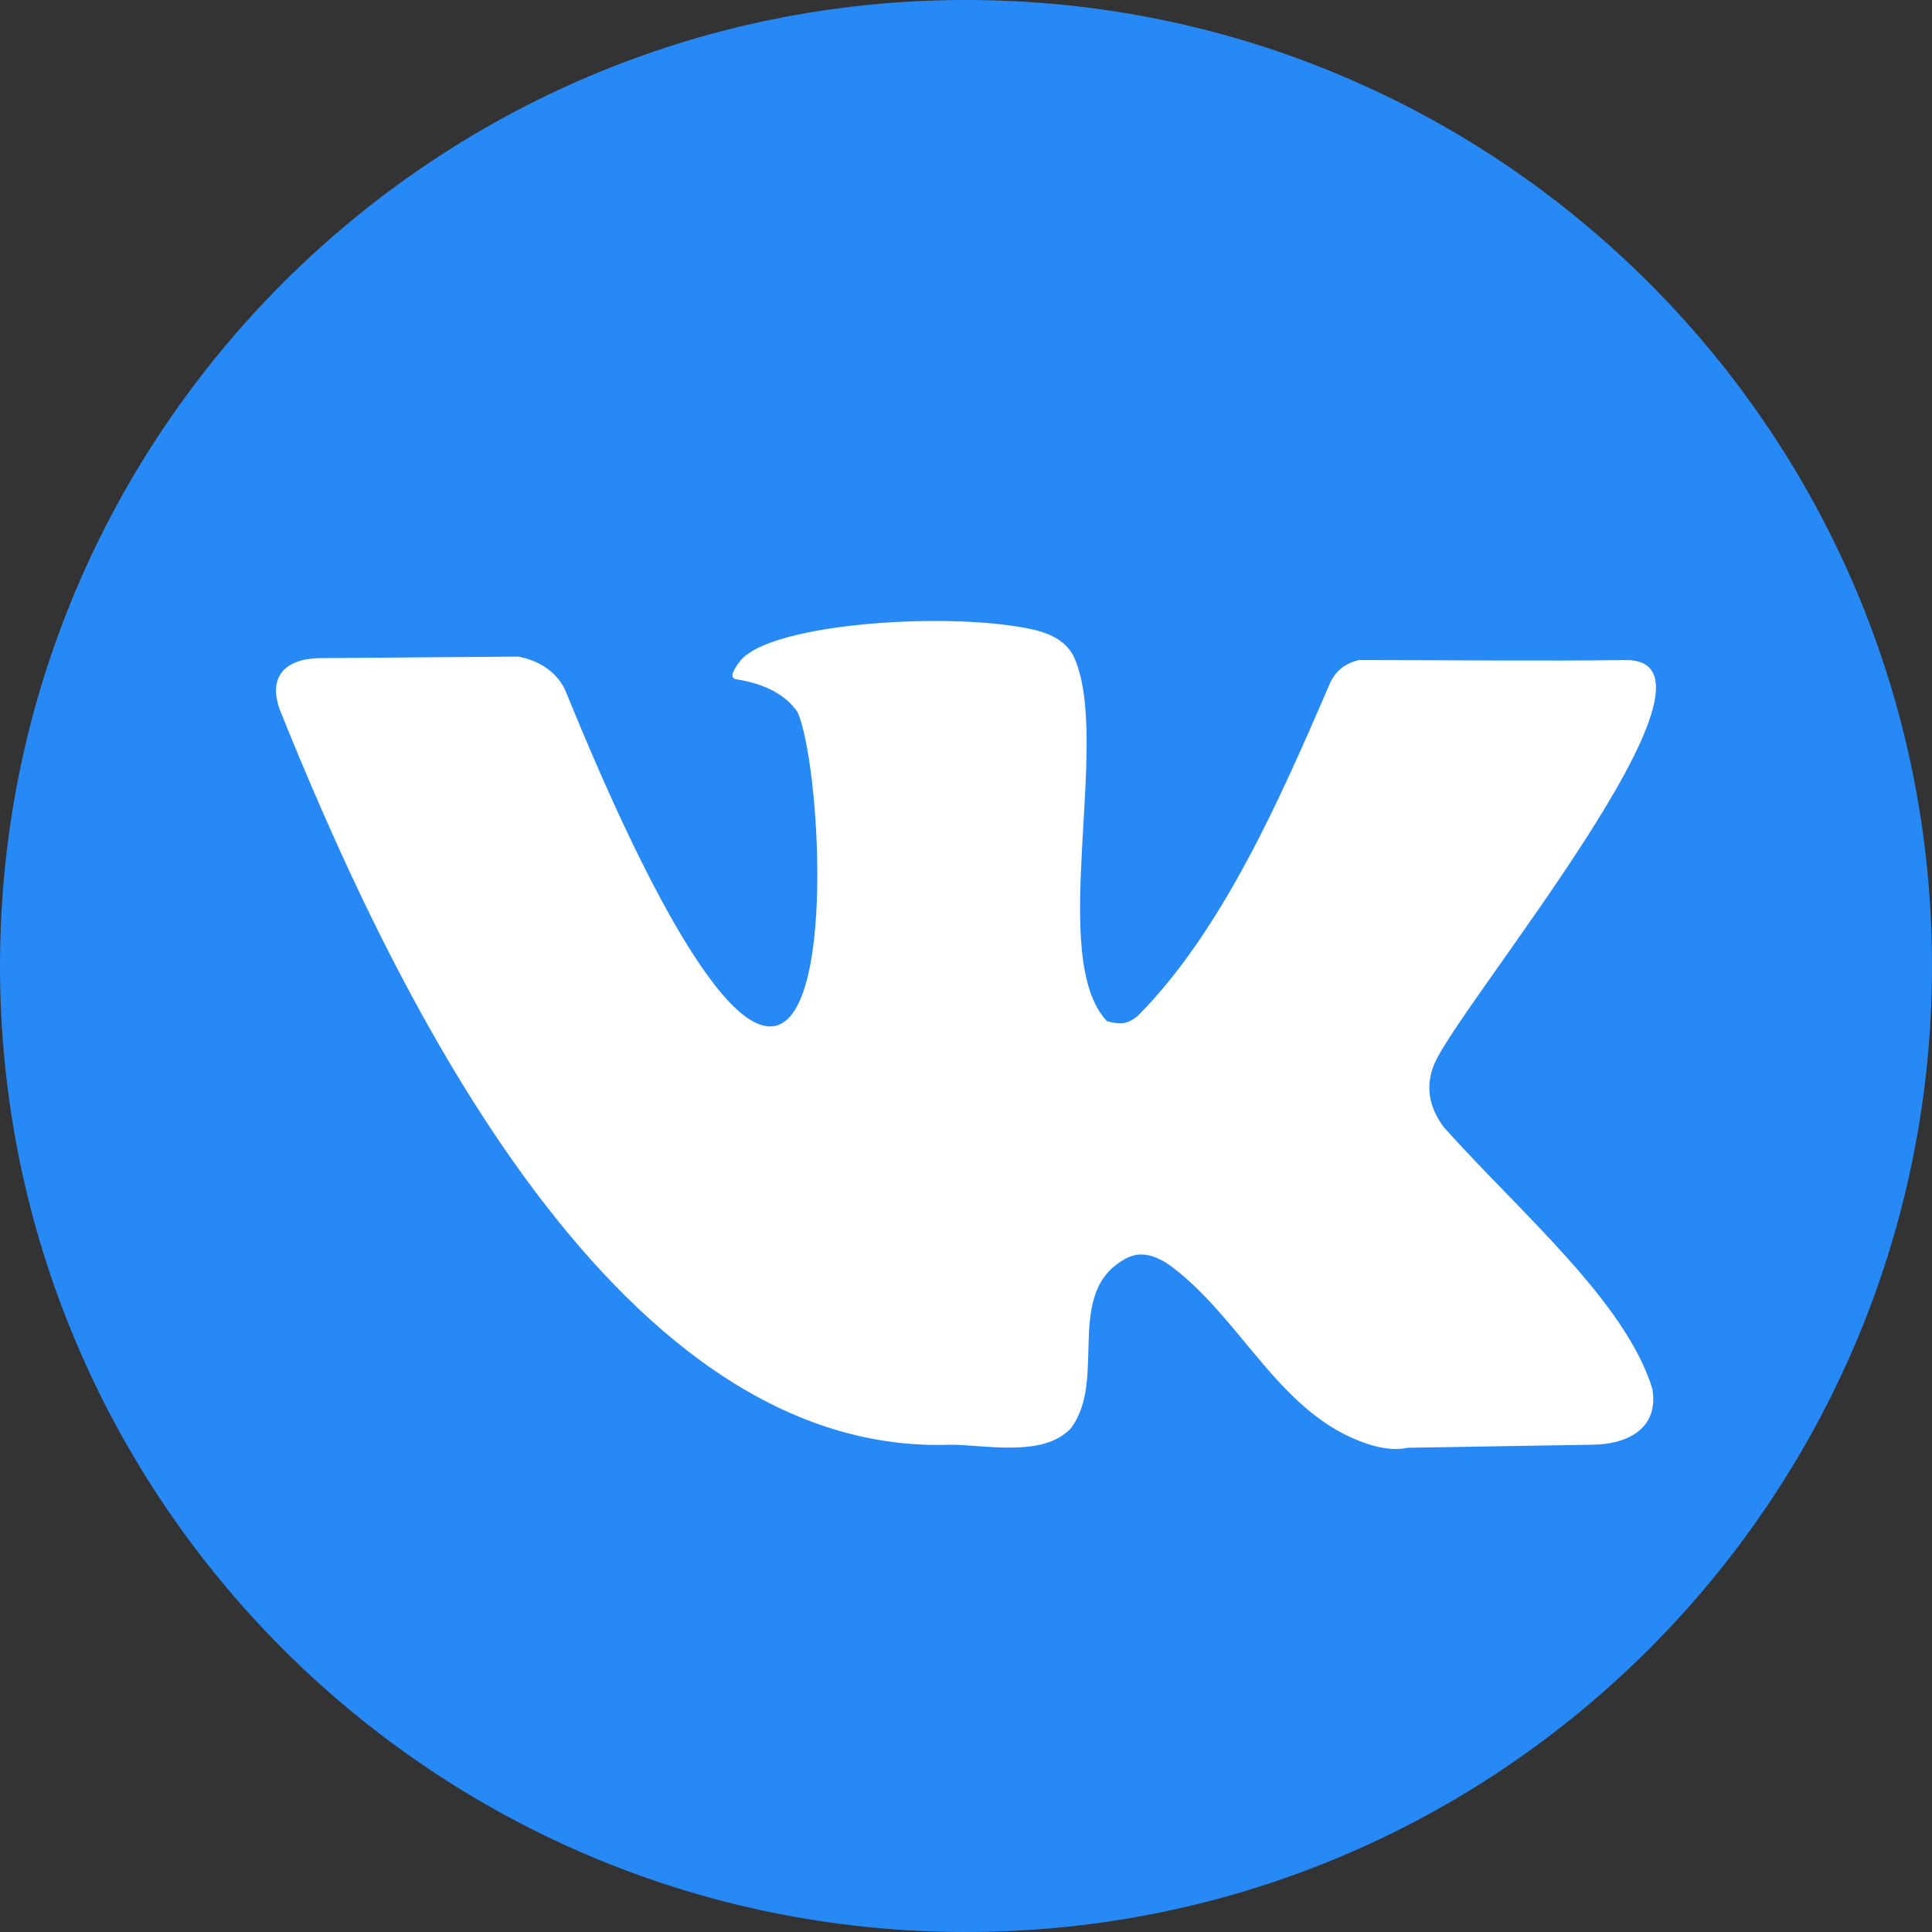
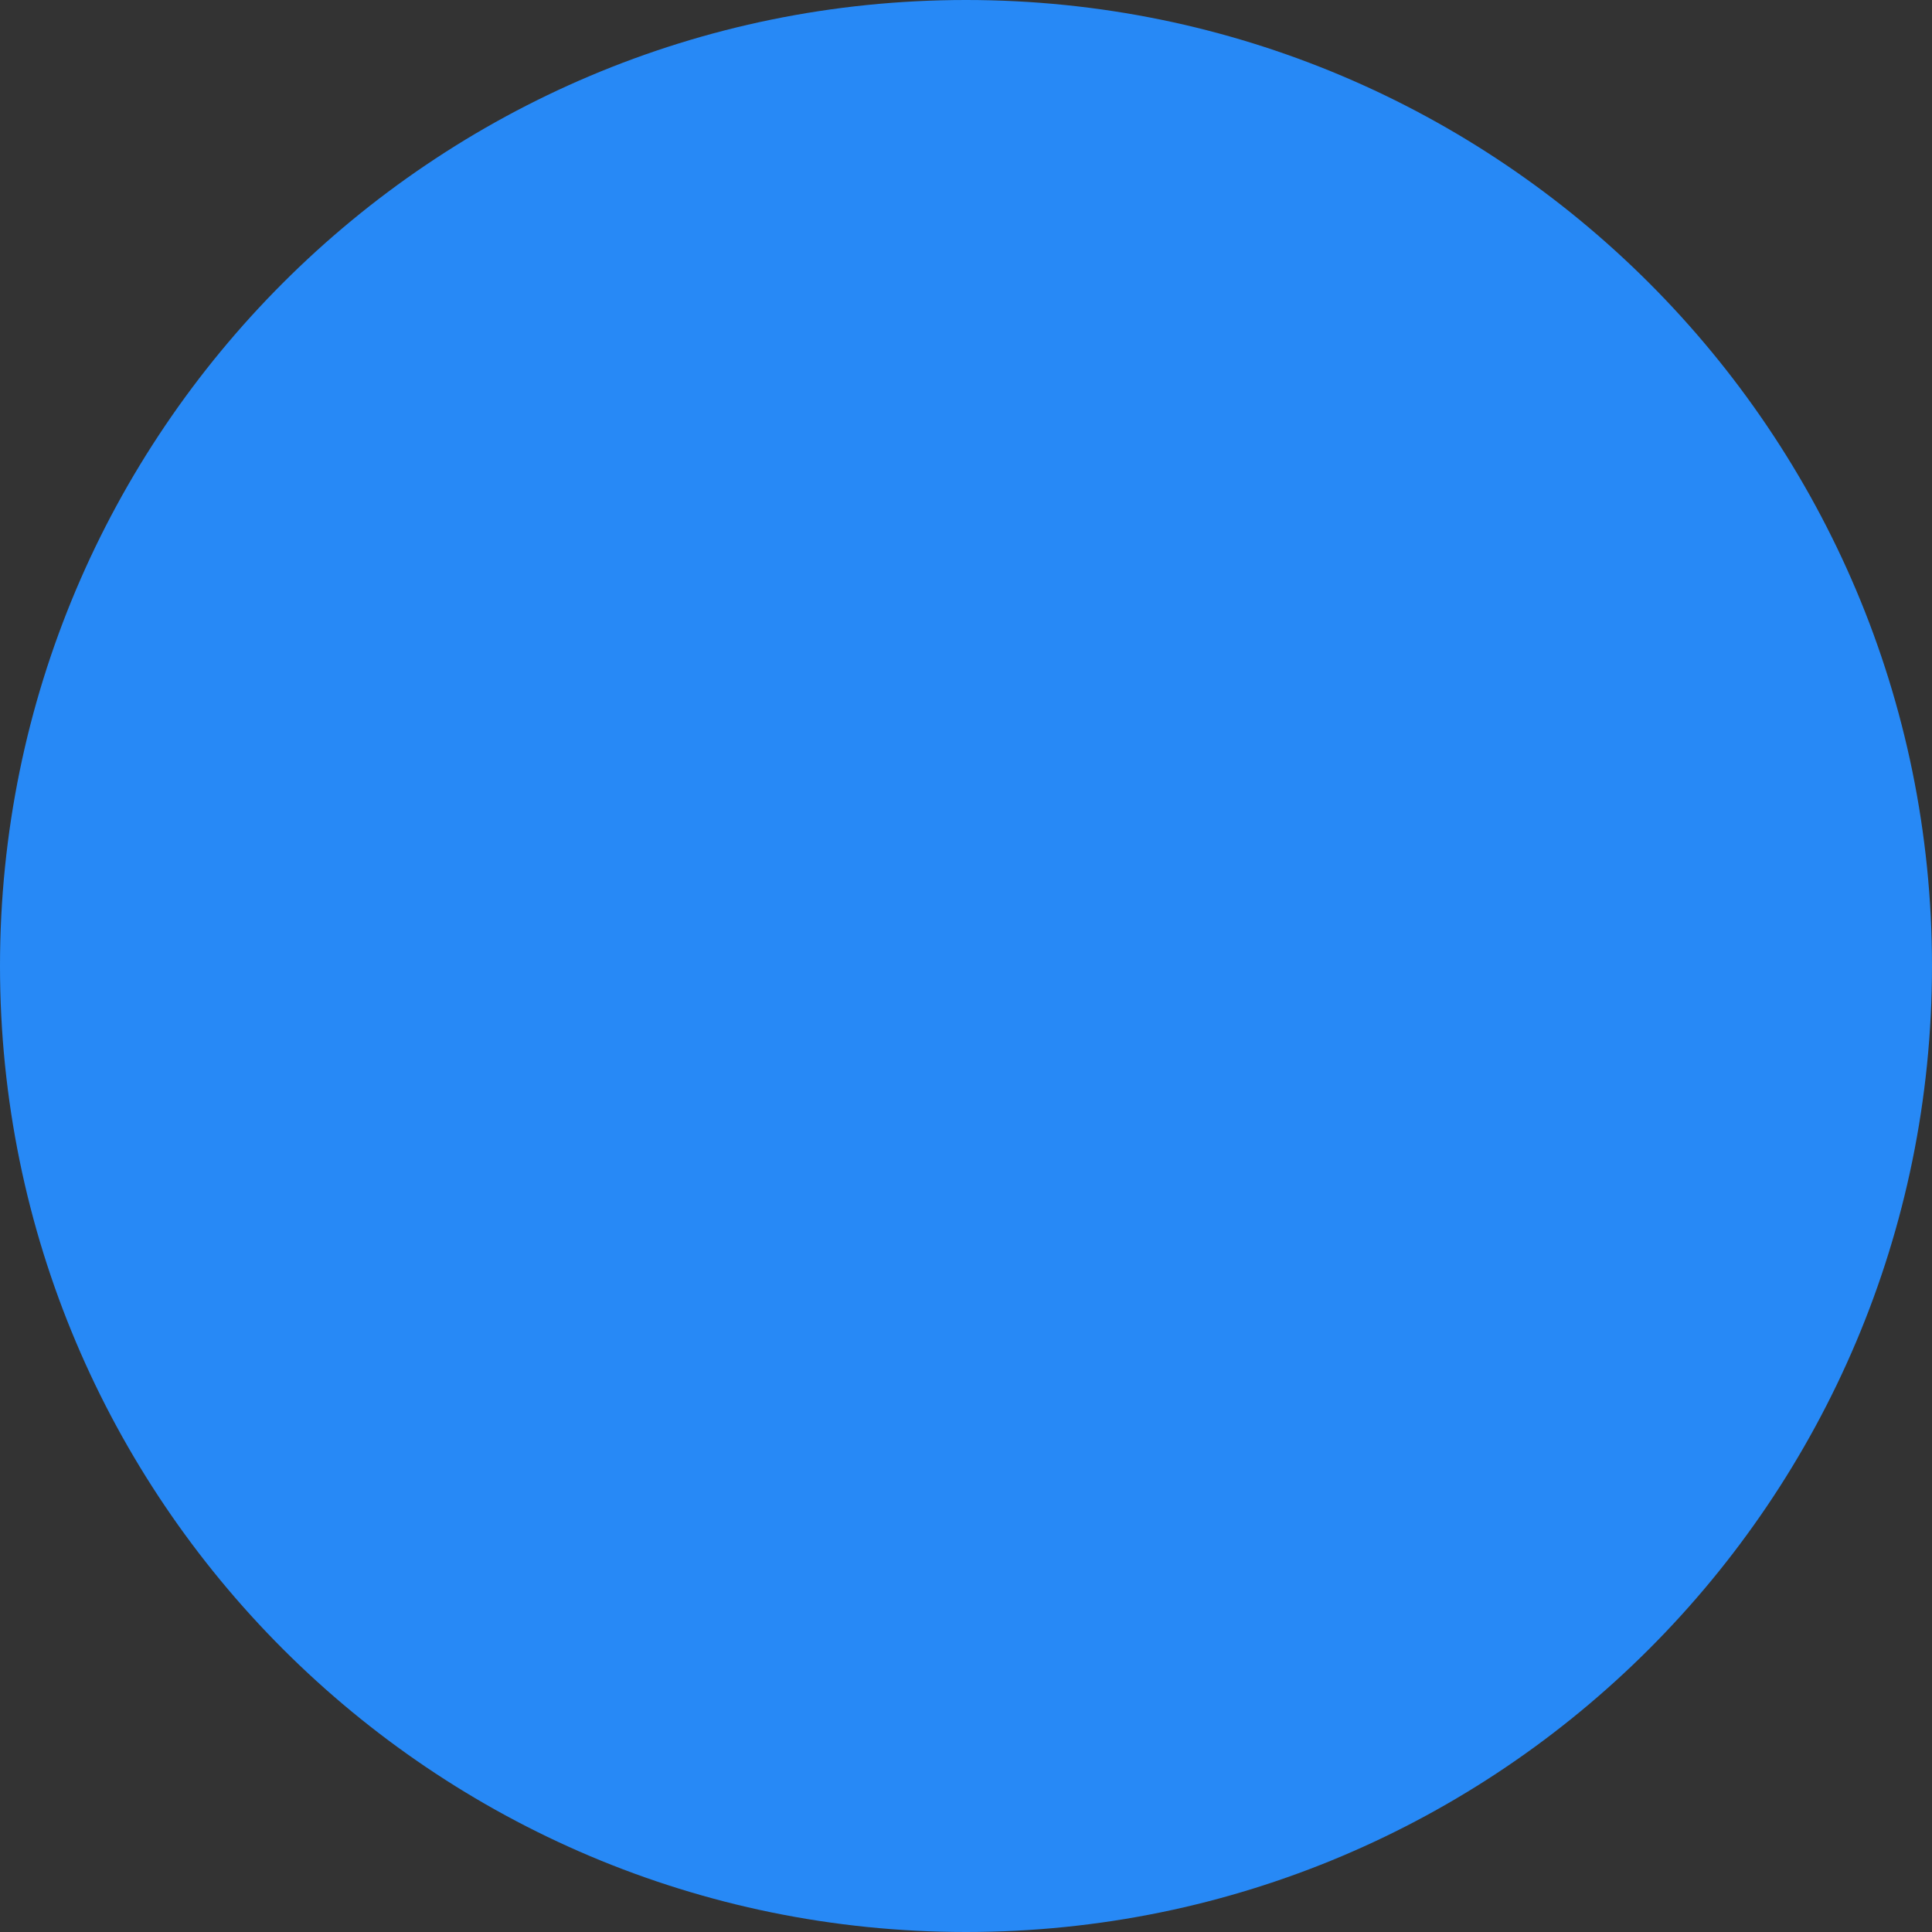
<svg xmlns="http://www.w3.org/2000/svg" width="28" height="28" viewBox="0 0 28 28" fill="none">
  <rect x="0" y="0" width="28" height="28" fill="#333333" stroke="none" />
-   <path d="M0 14C0 6.268 6.268 0 14 0V0C21.732 0 28 6.268 28 14V14C28 21.732 21.732 28 14 28V28C6.268 28 0 21.732 0 14V14Z" fill="#2789F6" />
-   <path d="M20.923 16.334C20.708 16.042 20.66 15.746 20.777 15.446C21.071 14.646 25.349 9.566 23.567 9.566C22.342 9.582 20.87 9.566 19.695 9.566C19.477 9.619 19.336 9.734 19.248 9.966C18.562 11.55 17.721 13.482 16.49 14.723C16.328 14.854 16.227 14.848 16.043 14.8C15.179 13.89 16.1 10.775 15.575 9.544C15.471 9.303 15.244 9.194 15.012 9.133C13.84 8.853 11.162 9.02 10.725 9.582C10.6 9.743 10.582 9.831 10.672 9.845C11.089 9.911 11.384 10.068 11.557 10.317C11.884 11.037 12.126 14.876 11.162 14.876C10.198 14.876 8.644 11.109 8.217 10.064C8.103 9.75 7.814 9.57 7.509 9.516L4.657 9.538C4.156 9.538 3.876 9.785 4.054 10.284C5.539 13.97 8.789 21.116 13.774 20.938C14.273 20.938 15.132 21.129 15.522 20.696C16.058 19.985 15.405 18.719 16.324 18.236C16.555 18.113 16.796 18.216 16.995 18.368C18.017 19.146 18.56 20.512 19.821 20.927C20.042 21 20.236 21.018 20.403 20.982L23.067 20.938C23.562 20.938 24.049 20.718 23.947 20.127C23.558 18.858 22.011 17.555 20.923 16.334Z" fill="white" />
+   <path d="M0 14C0 6.268 6.268 0 14 0V0C21.732 0 28 6.268 28 14V14C28 21.732 21.732 28 14 28V28C6.268 28 0 21.732 0 14V14" fill="#2789F6" />
</svg>